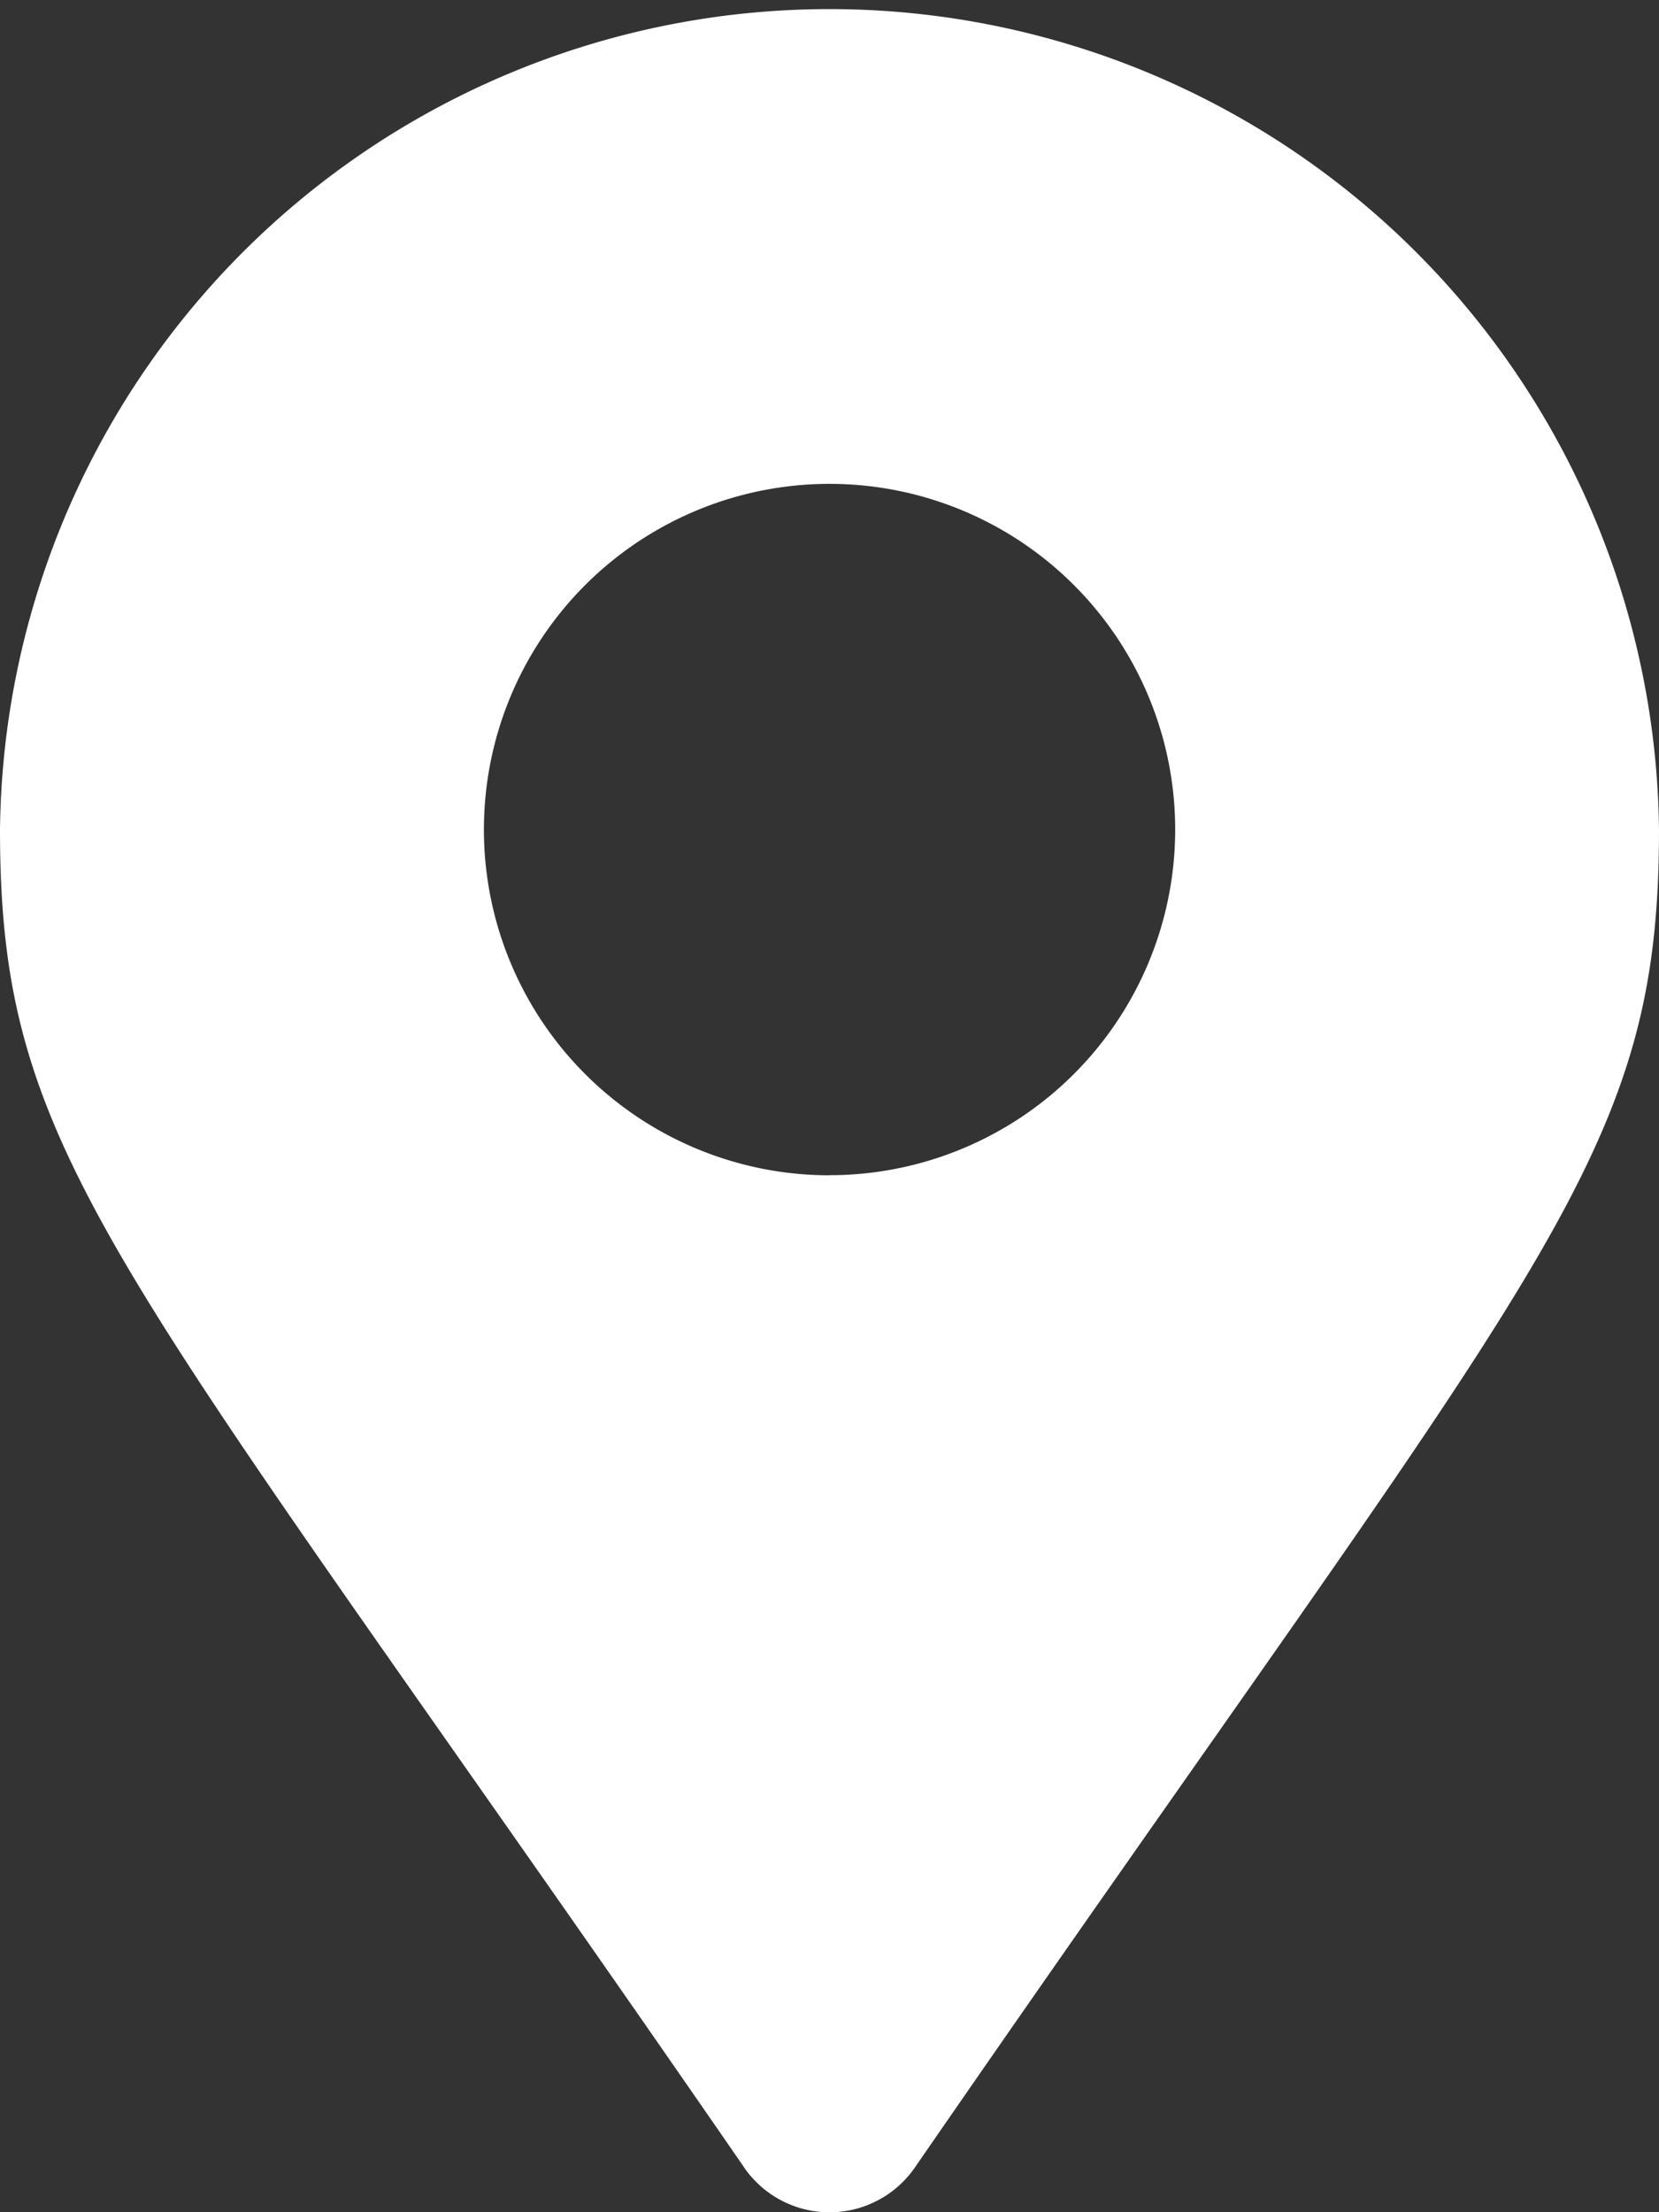
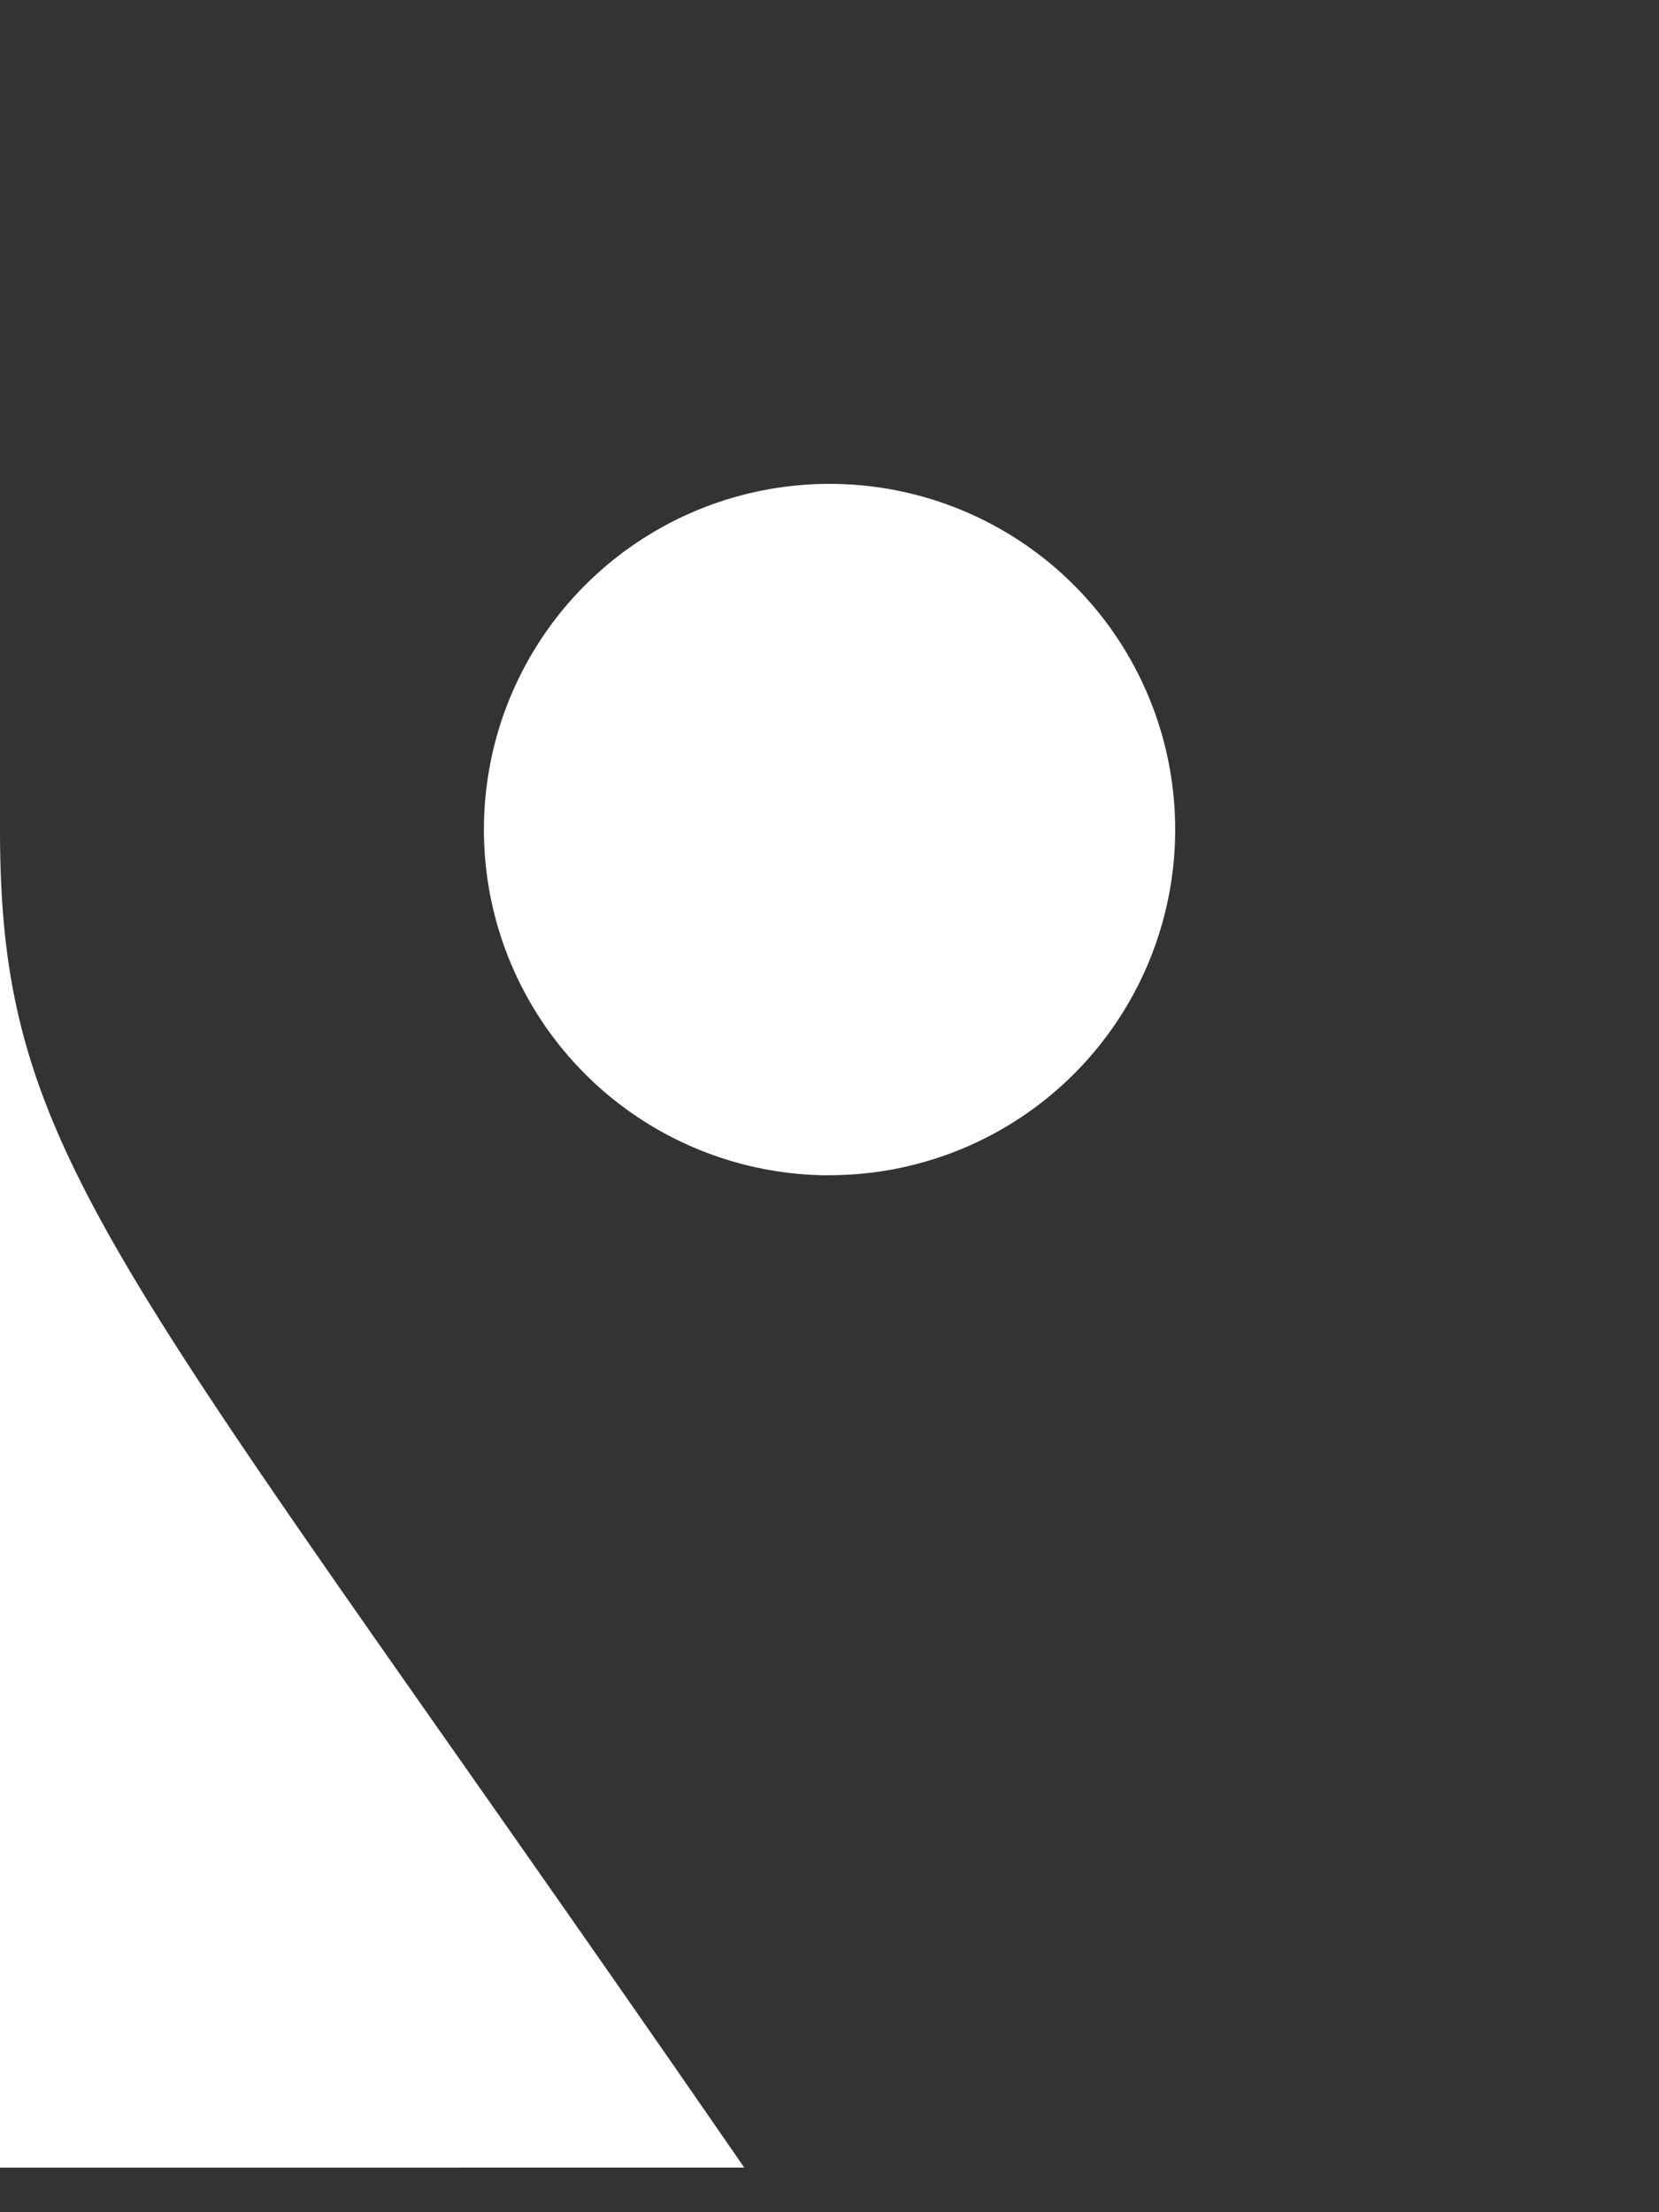
<svg xmlns="http://www.w3.org/2000/svg" width="16.627" height="22.17" viewBox="0 0 16.627 22.17">
  <rect x="0" y="0" width="16.627" height="22.17" fill="#333333" stroke="none" />
-   <path id="Icon_awesome-map-marker-alt" data-name="Icon awesome-map-marker-alt" d="M7.459,21.722C1.168,12.6,0,11.666,0,8.314a8.314,8.314,0,0,1,16.627,0c0,3.352-1.168,4.288-7.459,13.409a1.04,1.04,0,0,1-1.709,0Zm.854-9.945A3.464,3.464,0,1,0,4.85,8.314,3.464,3.464,0,0,0,8.314,11.778Z" fill="#fff" />
+   <path id="Icon_awesome-map-marker-alt" data-name="Icon awesome-map-marker-alt" d="M7.459,21.722C1.168,12.6,0,11.666,0,8.314c0,3.352-1.168,4.288-7.459,13.409a1.04,1.04,0,0,1-1.709,0Zm.854-9.945A3.464,3.464,0,1,0,4.85,8.314,3.464,3.464,0,0,0,8.314,11.778Z" fill="#fff" />
</svg>